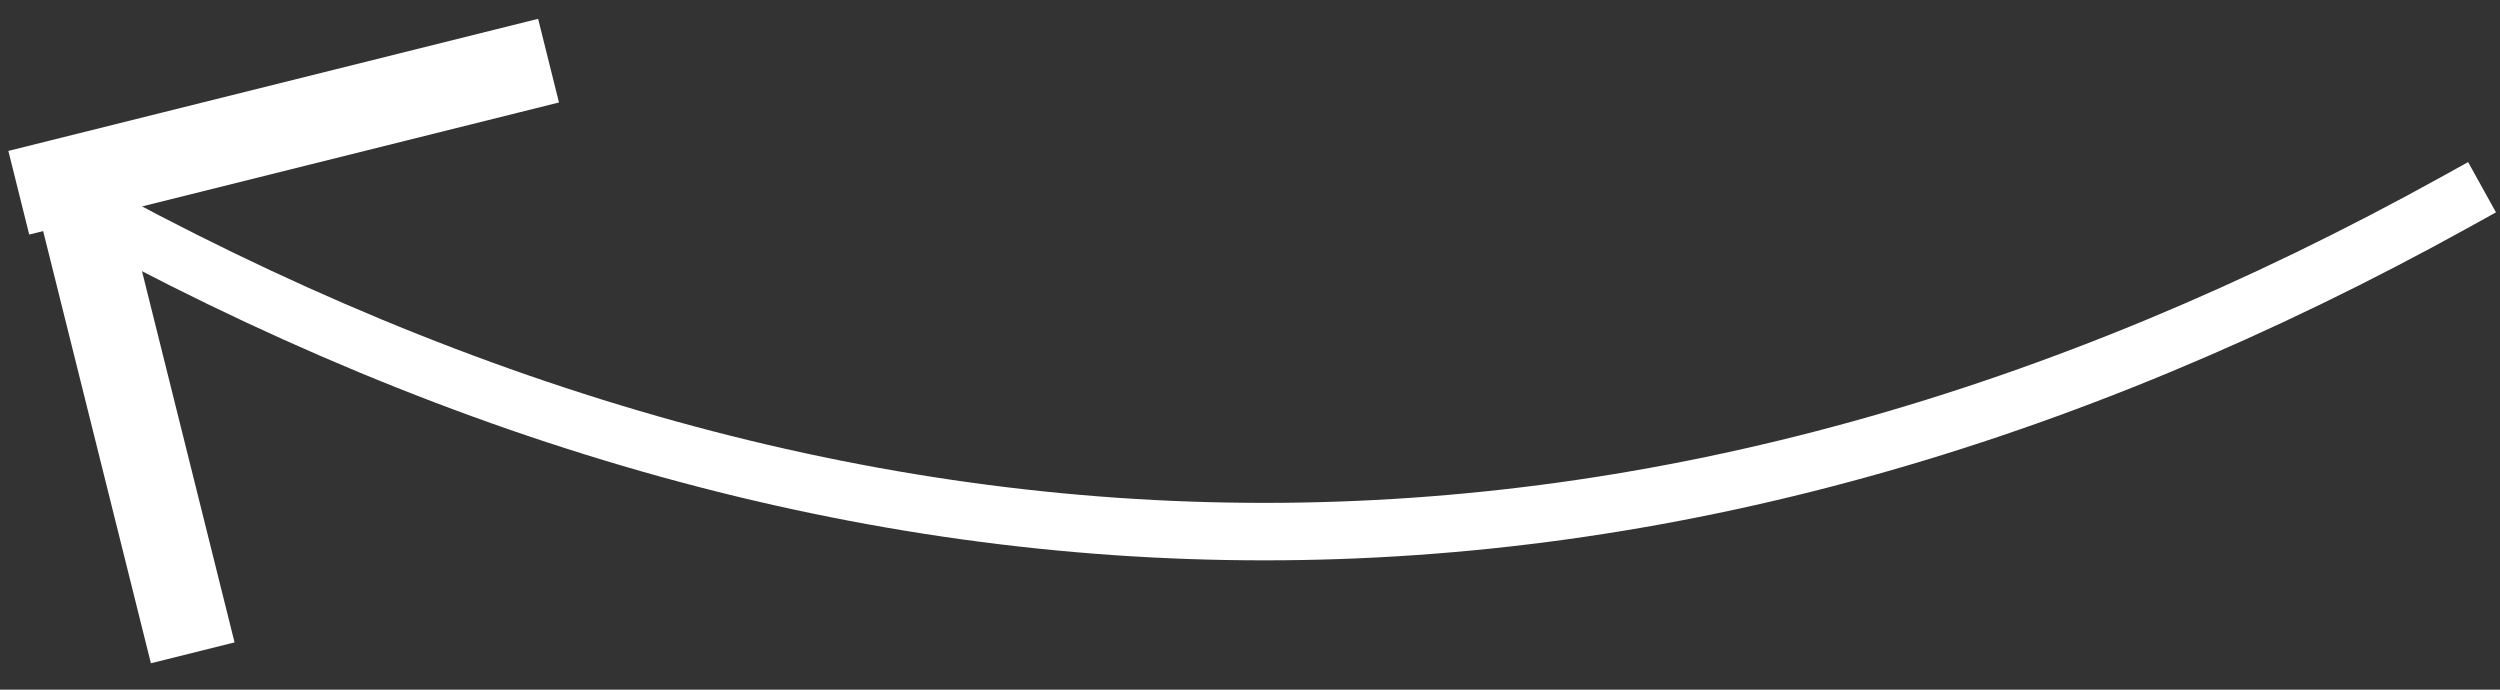
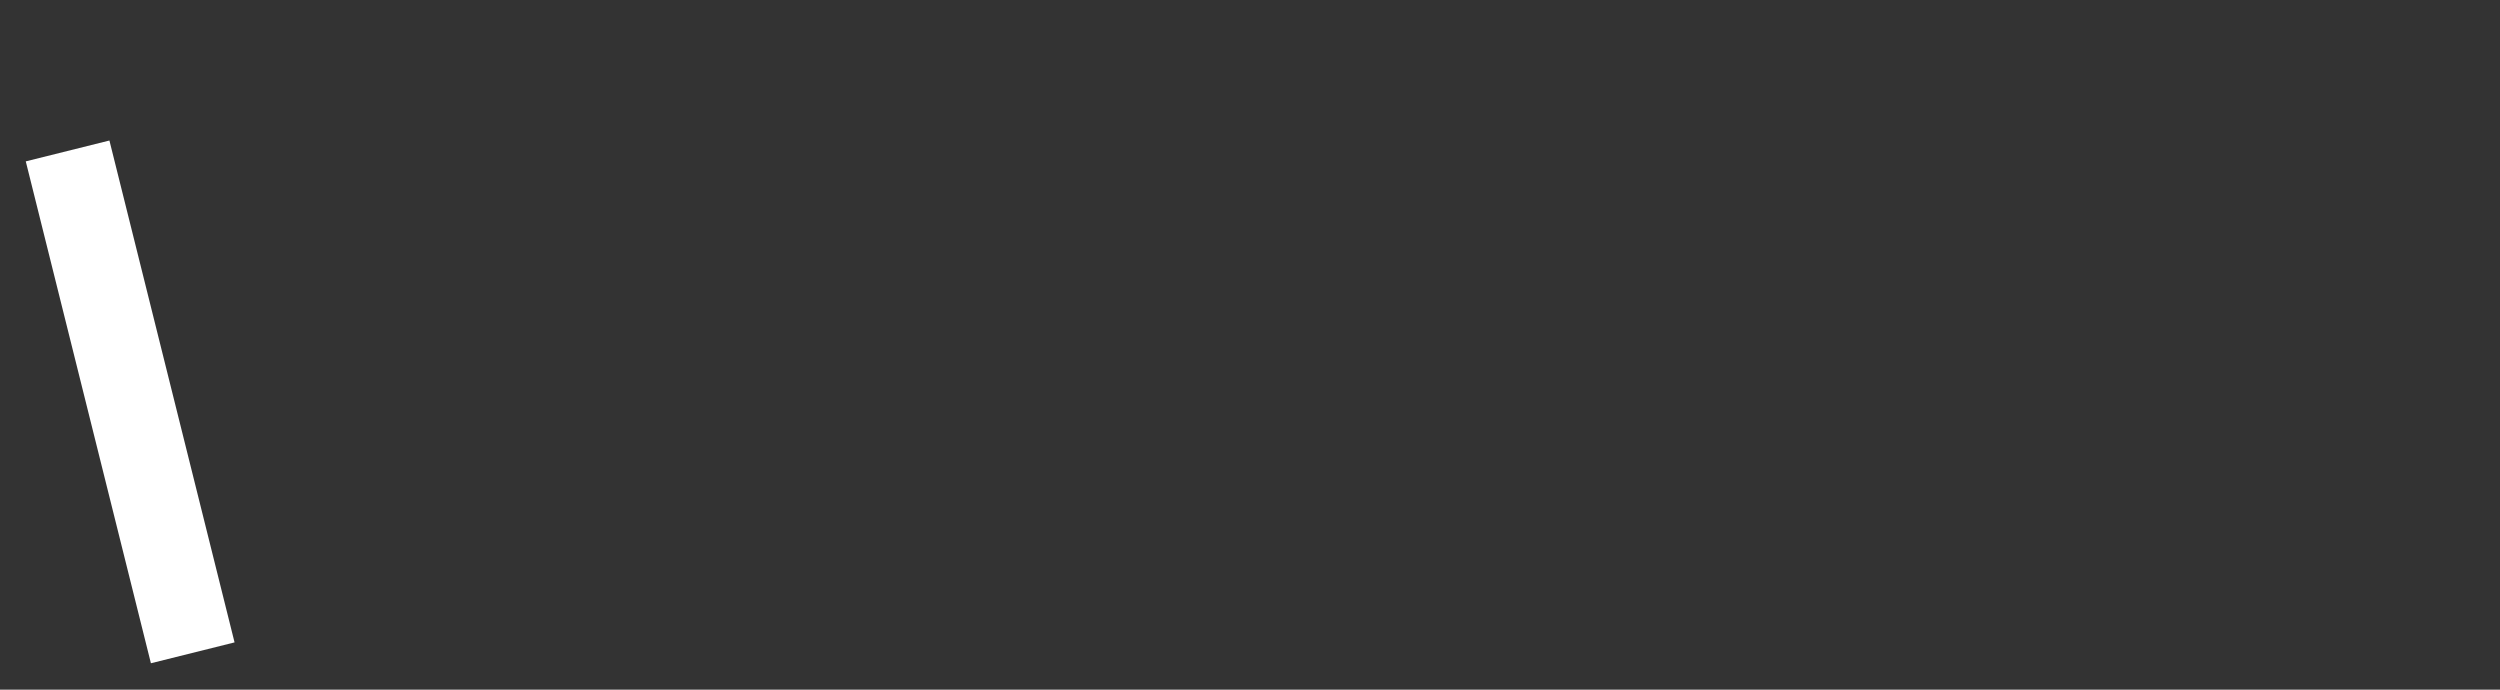
<svg xmlns="http://www.w3.org/2000/svg" width="87px" height="24px" viewBox="0 0 87 24">
  <rect x="0" y="0" width="87" height="24" fill="#333333" stroke="none" />
  <title>Group 2 Copy 3</title>
  <desc>Created with Sketch.</desc>
  <defs />
  <g id="Page-1" stroke="none" stroke-width="1" fill="none" fill-rule="evenodd" stroke-linecap="square">
    <g id="Artboard-2" transform="translate(-257, -203)" stroke="#FFFFFF">
      <g id="Group-2-Copy-3" transform="translate(300.5, 214.5) scale(-1, -1) translate(-300.5, -214.5) translate(258, 204)">
-         <path d="M0.5,15 C14.333,7.333 28.167,3.5 42,3.5 C55.833,3.5 69.667,7.333 83.5,15" id="Line" stroke-width="2" />
        <g id="Group" transform="translate(74.314, 10.314) rotate(-14) translate(-74.314, -10.314) translate(66.314, 2.314)" stroke-width="3">
-           <path d="M0,15.5 L16,15.5" id="Line-2" />
          <path d="M15.5,0 L15.5,15" id="Line-2" />
        </g>
      </g>
    </g>
  </g>
</svg>